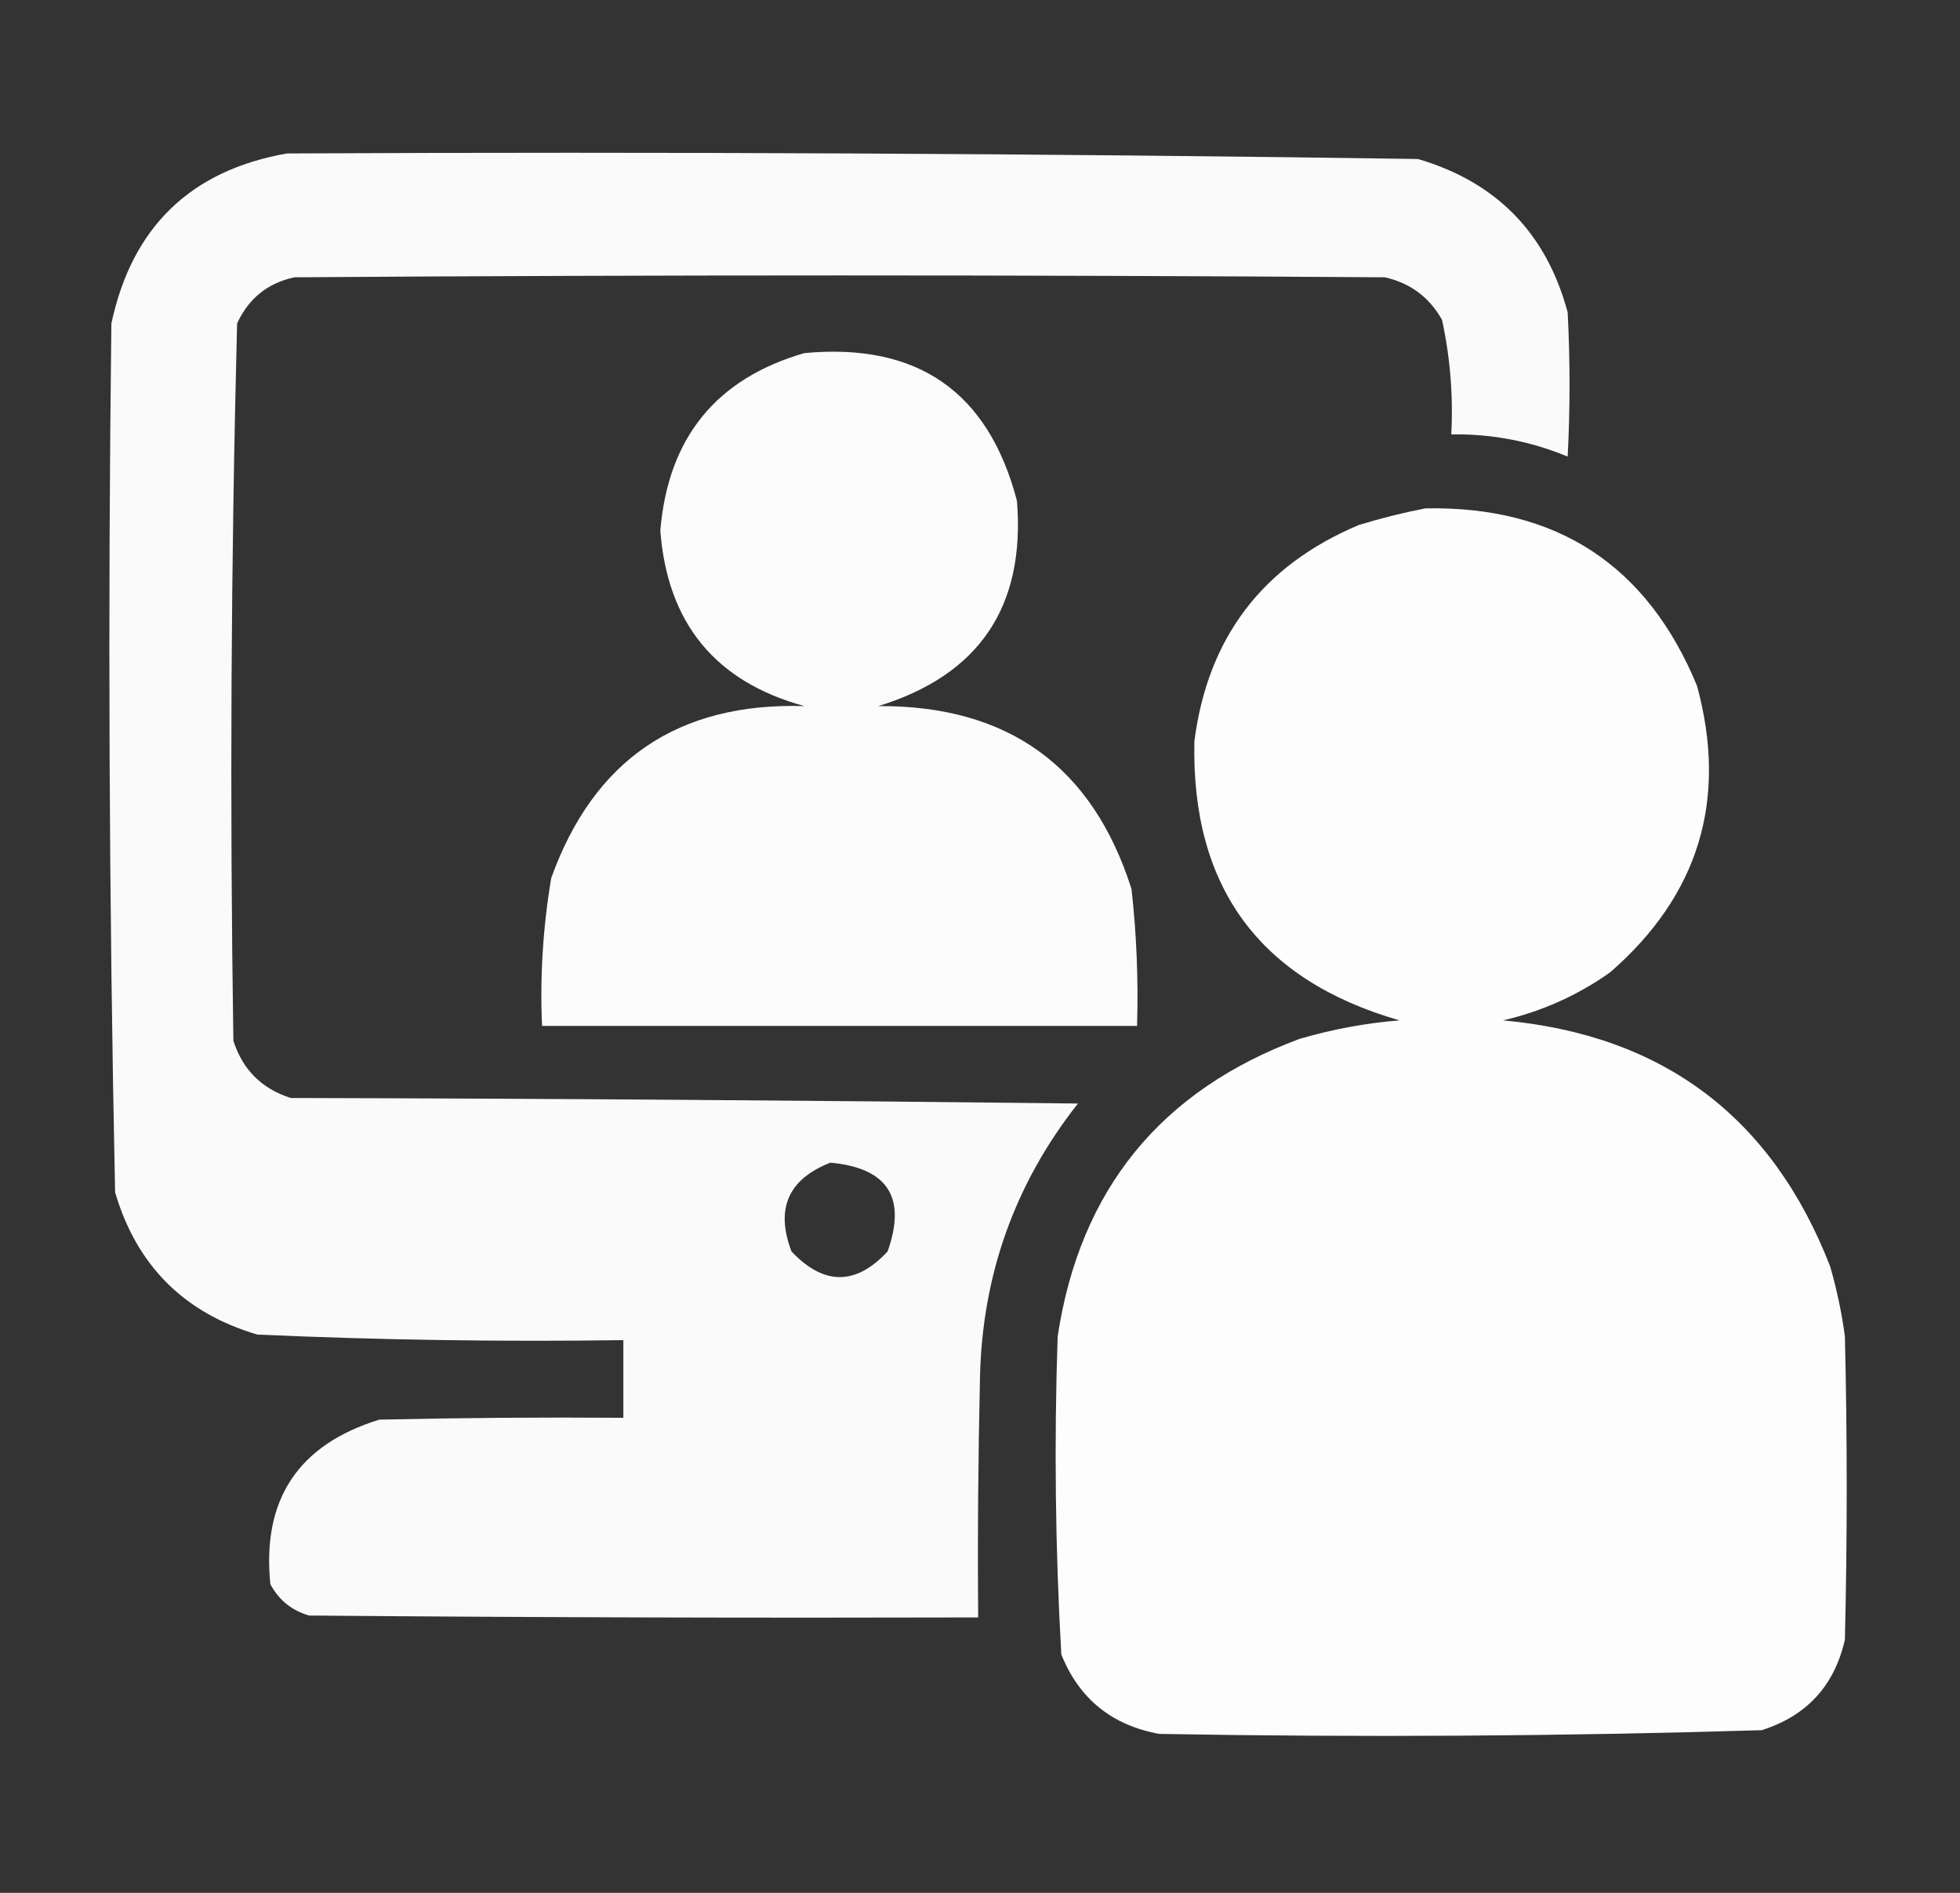
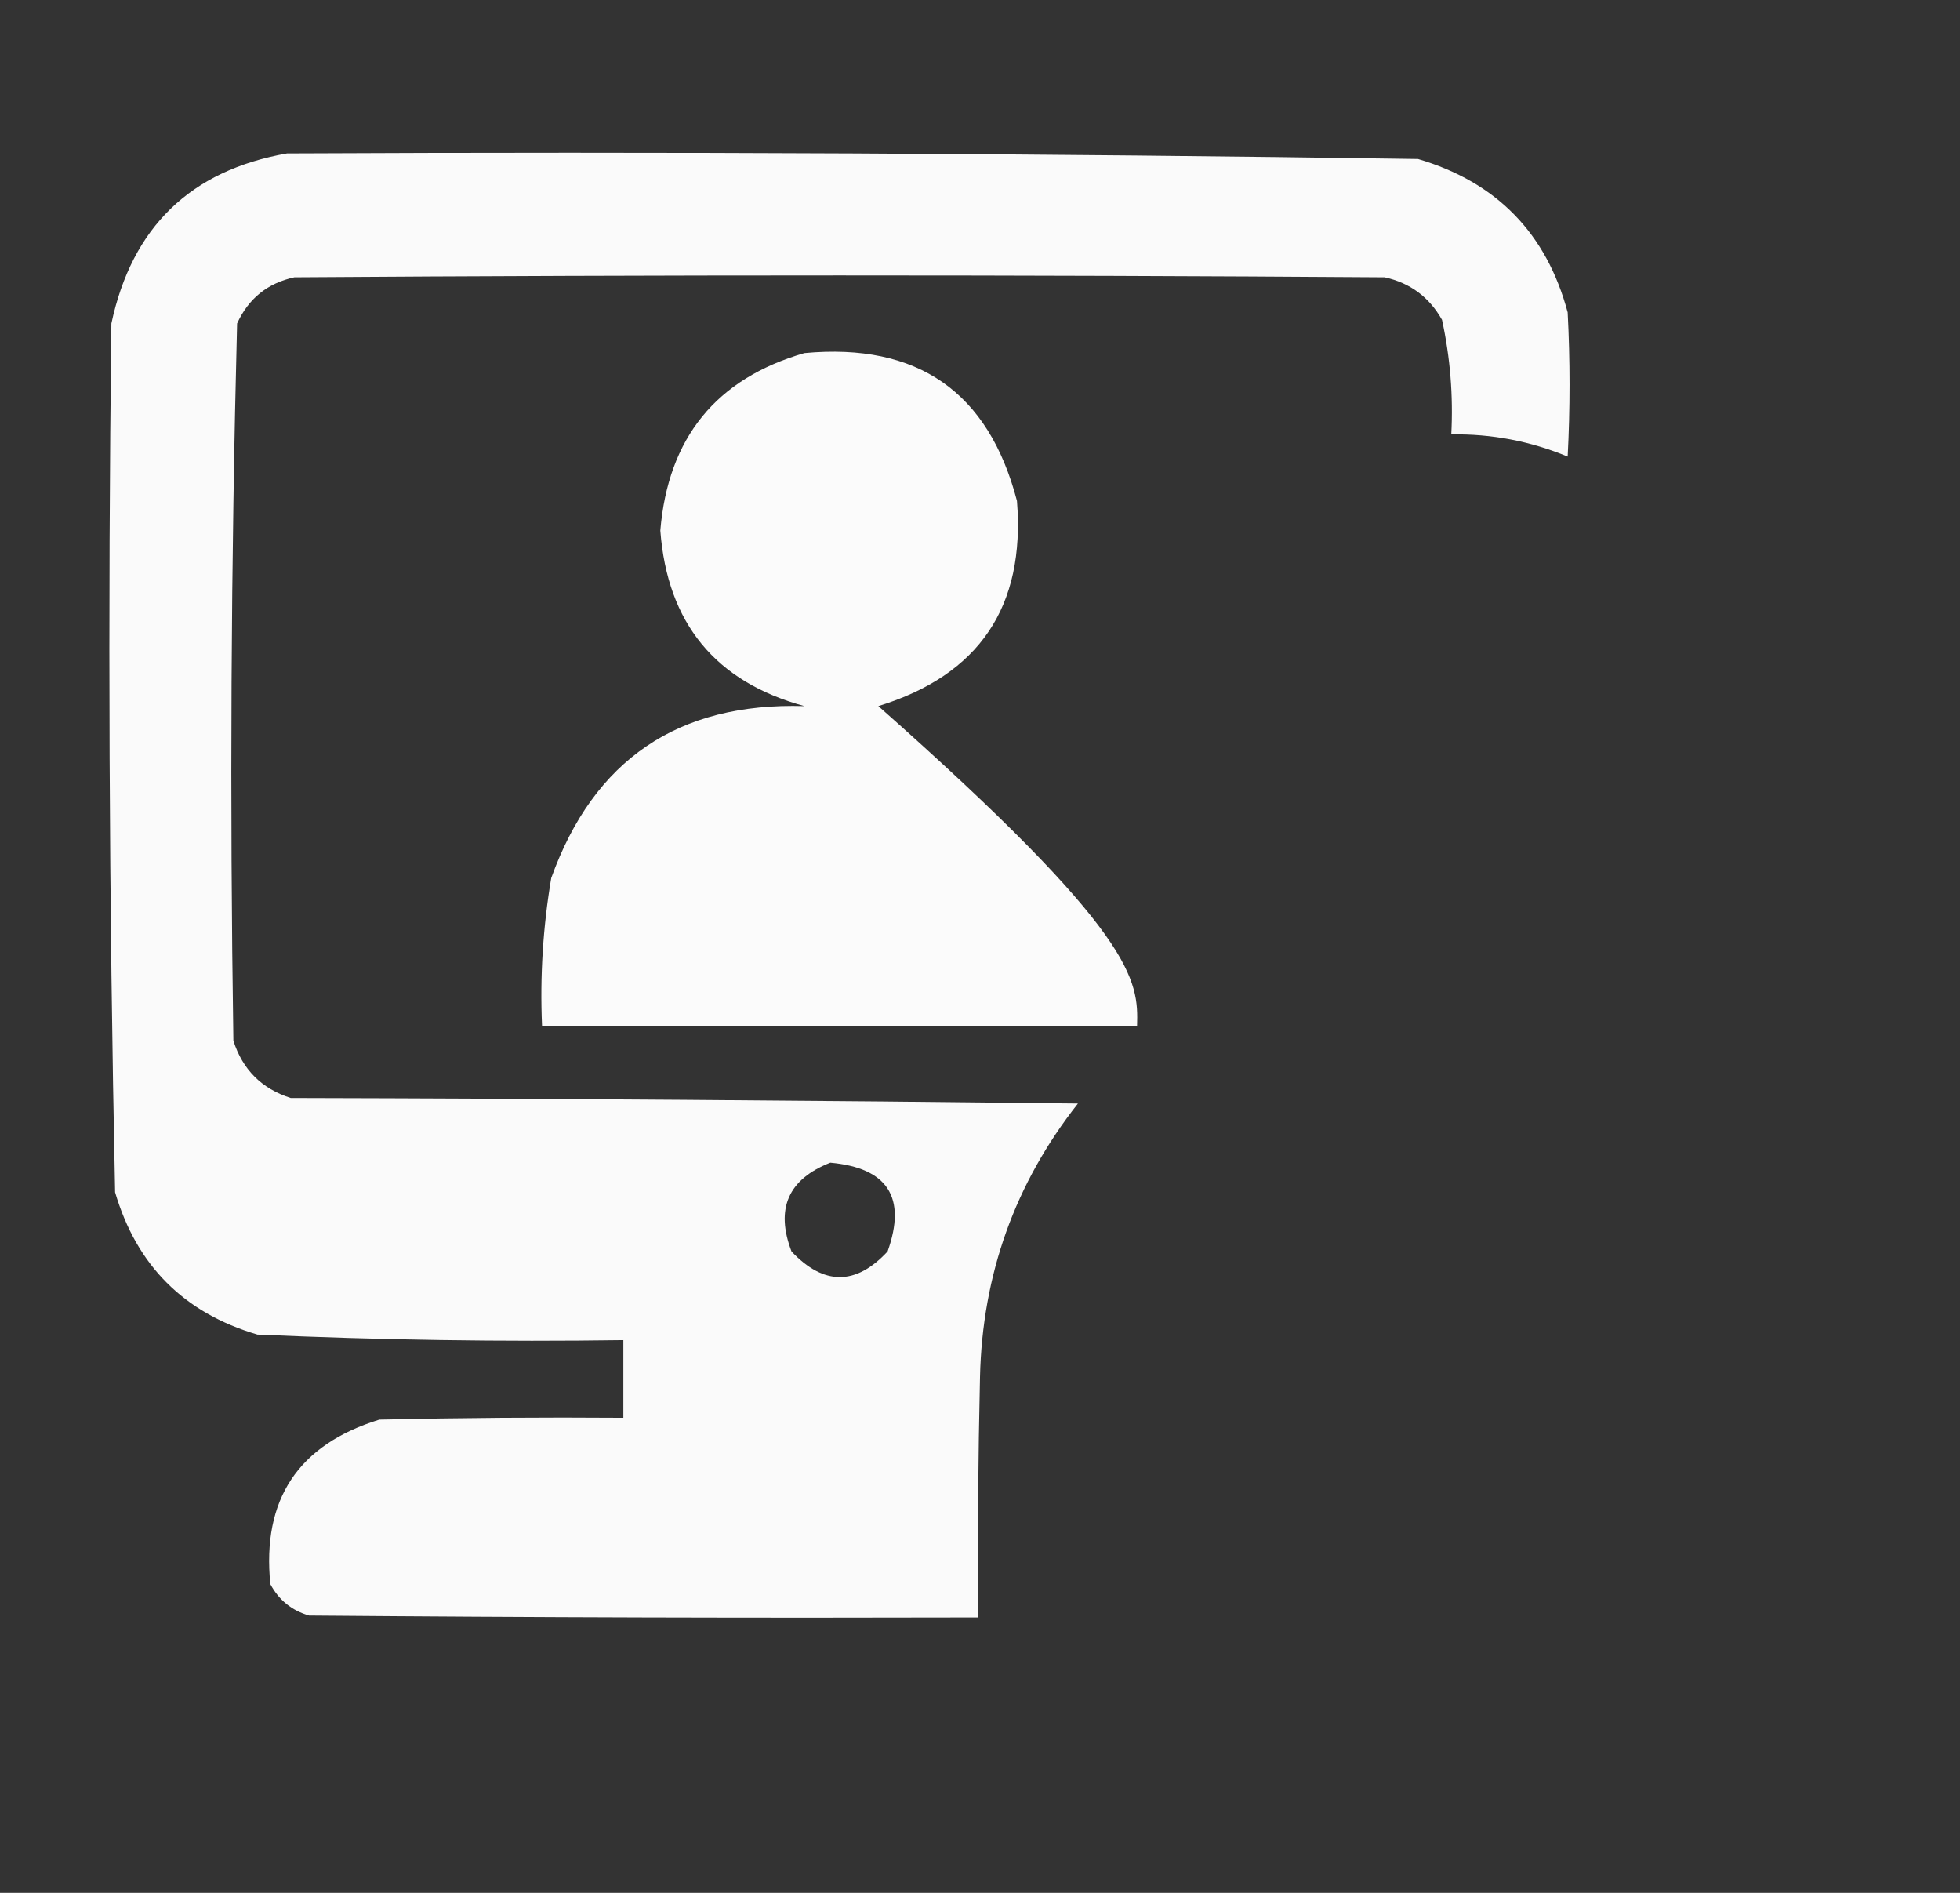
<svg xmlns="http://www.w3.org/2000/svg" width="29" height="28" viewBox="0 0 29 28" fill="none">
  <rect x="0" y="0" width="29" height="28" fill="#333333" stroke="none" />
  <path opacity="0.976" fill-rule="evenodd" clip-rule="evenodd" d="M4.246 2.27C9.826 2.243 15.404 2.27 20.98 2.352C22.143 2.694 22.882 3.451 23.195 4.621C23.232 5.332 23.232 6.043 23.195 6.754C22.645 6.526 22.071 6.416 21.473 6.426C21.503 5.853 21.457 5.288 21.336 4.731C21.146 4.394 20.863 4.185 20.488 4.102C15.111 4.065 9.733 4.065 4.355 4.102C3.959 4.188 3.677 4.416 3.508 4.785C3.417 8.319 3.399 11.855 3.453 15.395C3.59 15.823 3.872 16.105 4.301 16.242C8.184 16.251 12.066 16.279 15.949 16.324C15.017 17.507 14.534 18.856 14.5 20.371C14.473 21.556 14.463 22.741 14.473 23.926C11.173 23.935 7.874 23.926 4.574 23.898C4.318 23.825 4.127 23.67 4 23.434C3.874 22.182 4.411 21.371 5.613 21C6.816 20.973 8.019 20.964 9.223 20.973C9.223 20.59 9.223 20.207 9.223 19.824C7.416 19.85 5.611 19.822 3.809 19.742C2.724 19.423 2.022 18.721 1.703 17.637C1.613 13.355 1.595 9.071 1.648 4.785C1.953 3.359 2.819 2.521 4.246 2.27ZM12.285 17.199C13.134 17.276 13.417 17.713 13.133 18.512C12.663 19.018 12.189 19.018 11.711 18.512C11.47 17.881 11.662 17.444 12.285 17.199Z" fill="white" />
-   <path opacity="0.978" fill-rule="evenodd" clip-rule="evenodd" d="M11.902 5.223C13.578 5.067 14.626 5.797 15.047 7.41C15.172 8.974 14.489 9.985 12.996 10.445C14.916 10.434 16.165 11.336 16.742 13.152C16.817 13.824 16.844 14.499 16.824 15.176C13.889 15.176 10.954 15.176 8.02 15.176C7.988 14.441 8.034 13.712 8.156 12.988C8.786 11.237 10.035 10.389 11.902 10.445C10.585 10.085 9.874 9.219 9.77 7.848C9.885 6.476 10.596 5.601 11.902 5.223Z" fill="white" />
-   <path opacity="0.988" fill-rule="evenodd" clip-rule="evenodd" d="M21.09 7.52C23.032 7.483 24.371 8.358 25.109 10.145C25.566 11.828 25.137 13.241 23.824 14.383C23.343 14.724 22.814 14.961 22.238 15.094C24.605 15.31 26.218 16.522 27.078 18.731C27.177 19.072 27.25 19.418 27.297 19.77C27.333 21.265 27.333 22.759 27.297 24.254C27.143 24.936 26.733 25.382 26.066 25.594C23.097 25.684 20.126 25.702 17.152 25.649C16.45 25.521 15.966 25.129 15.703 24.473C15.614 22.908 15.596 21.34 15.649 19.77C15.977 17.6 17.171 16.132 19.23 15.367C19.713 15.226 20.205 15.134 20.707 15.094C18.636 14.498 17.624 13.122 17.672 10.965C17.869 9.432 18.68 8.366 20.105 7.766C20.436 7.665 20.765 7.583 21.09 7.52Z" fill="white" />
+   <path opacity="0.978" fill-rule="evenodd" clip-rule="evenodd" d="M11.902 5.223C13.578 5.067 14.626 5.797 15.047 7.41C15.172 8.974 14.489 9.985 12.996 10.445C16.817 13.824 16.844 14.499 16.824 15.176C13.889 15.176 10.954 15.176 8.02 15.176C7.988 14.441 8.034 13.712 8.156 12.988C8.786 11.237 10.035 10.389 11.902 10.445C10.585 10.085 9.874 9.219 9.77 7.848C9.885 6.476 10.596 5.601 11.902 5.223Z" fill="white" />
</svg>